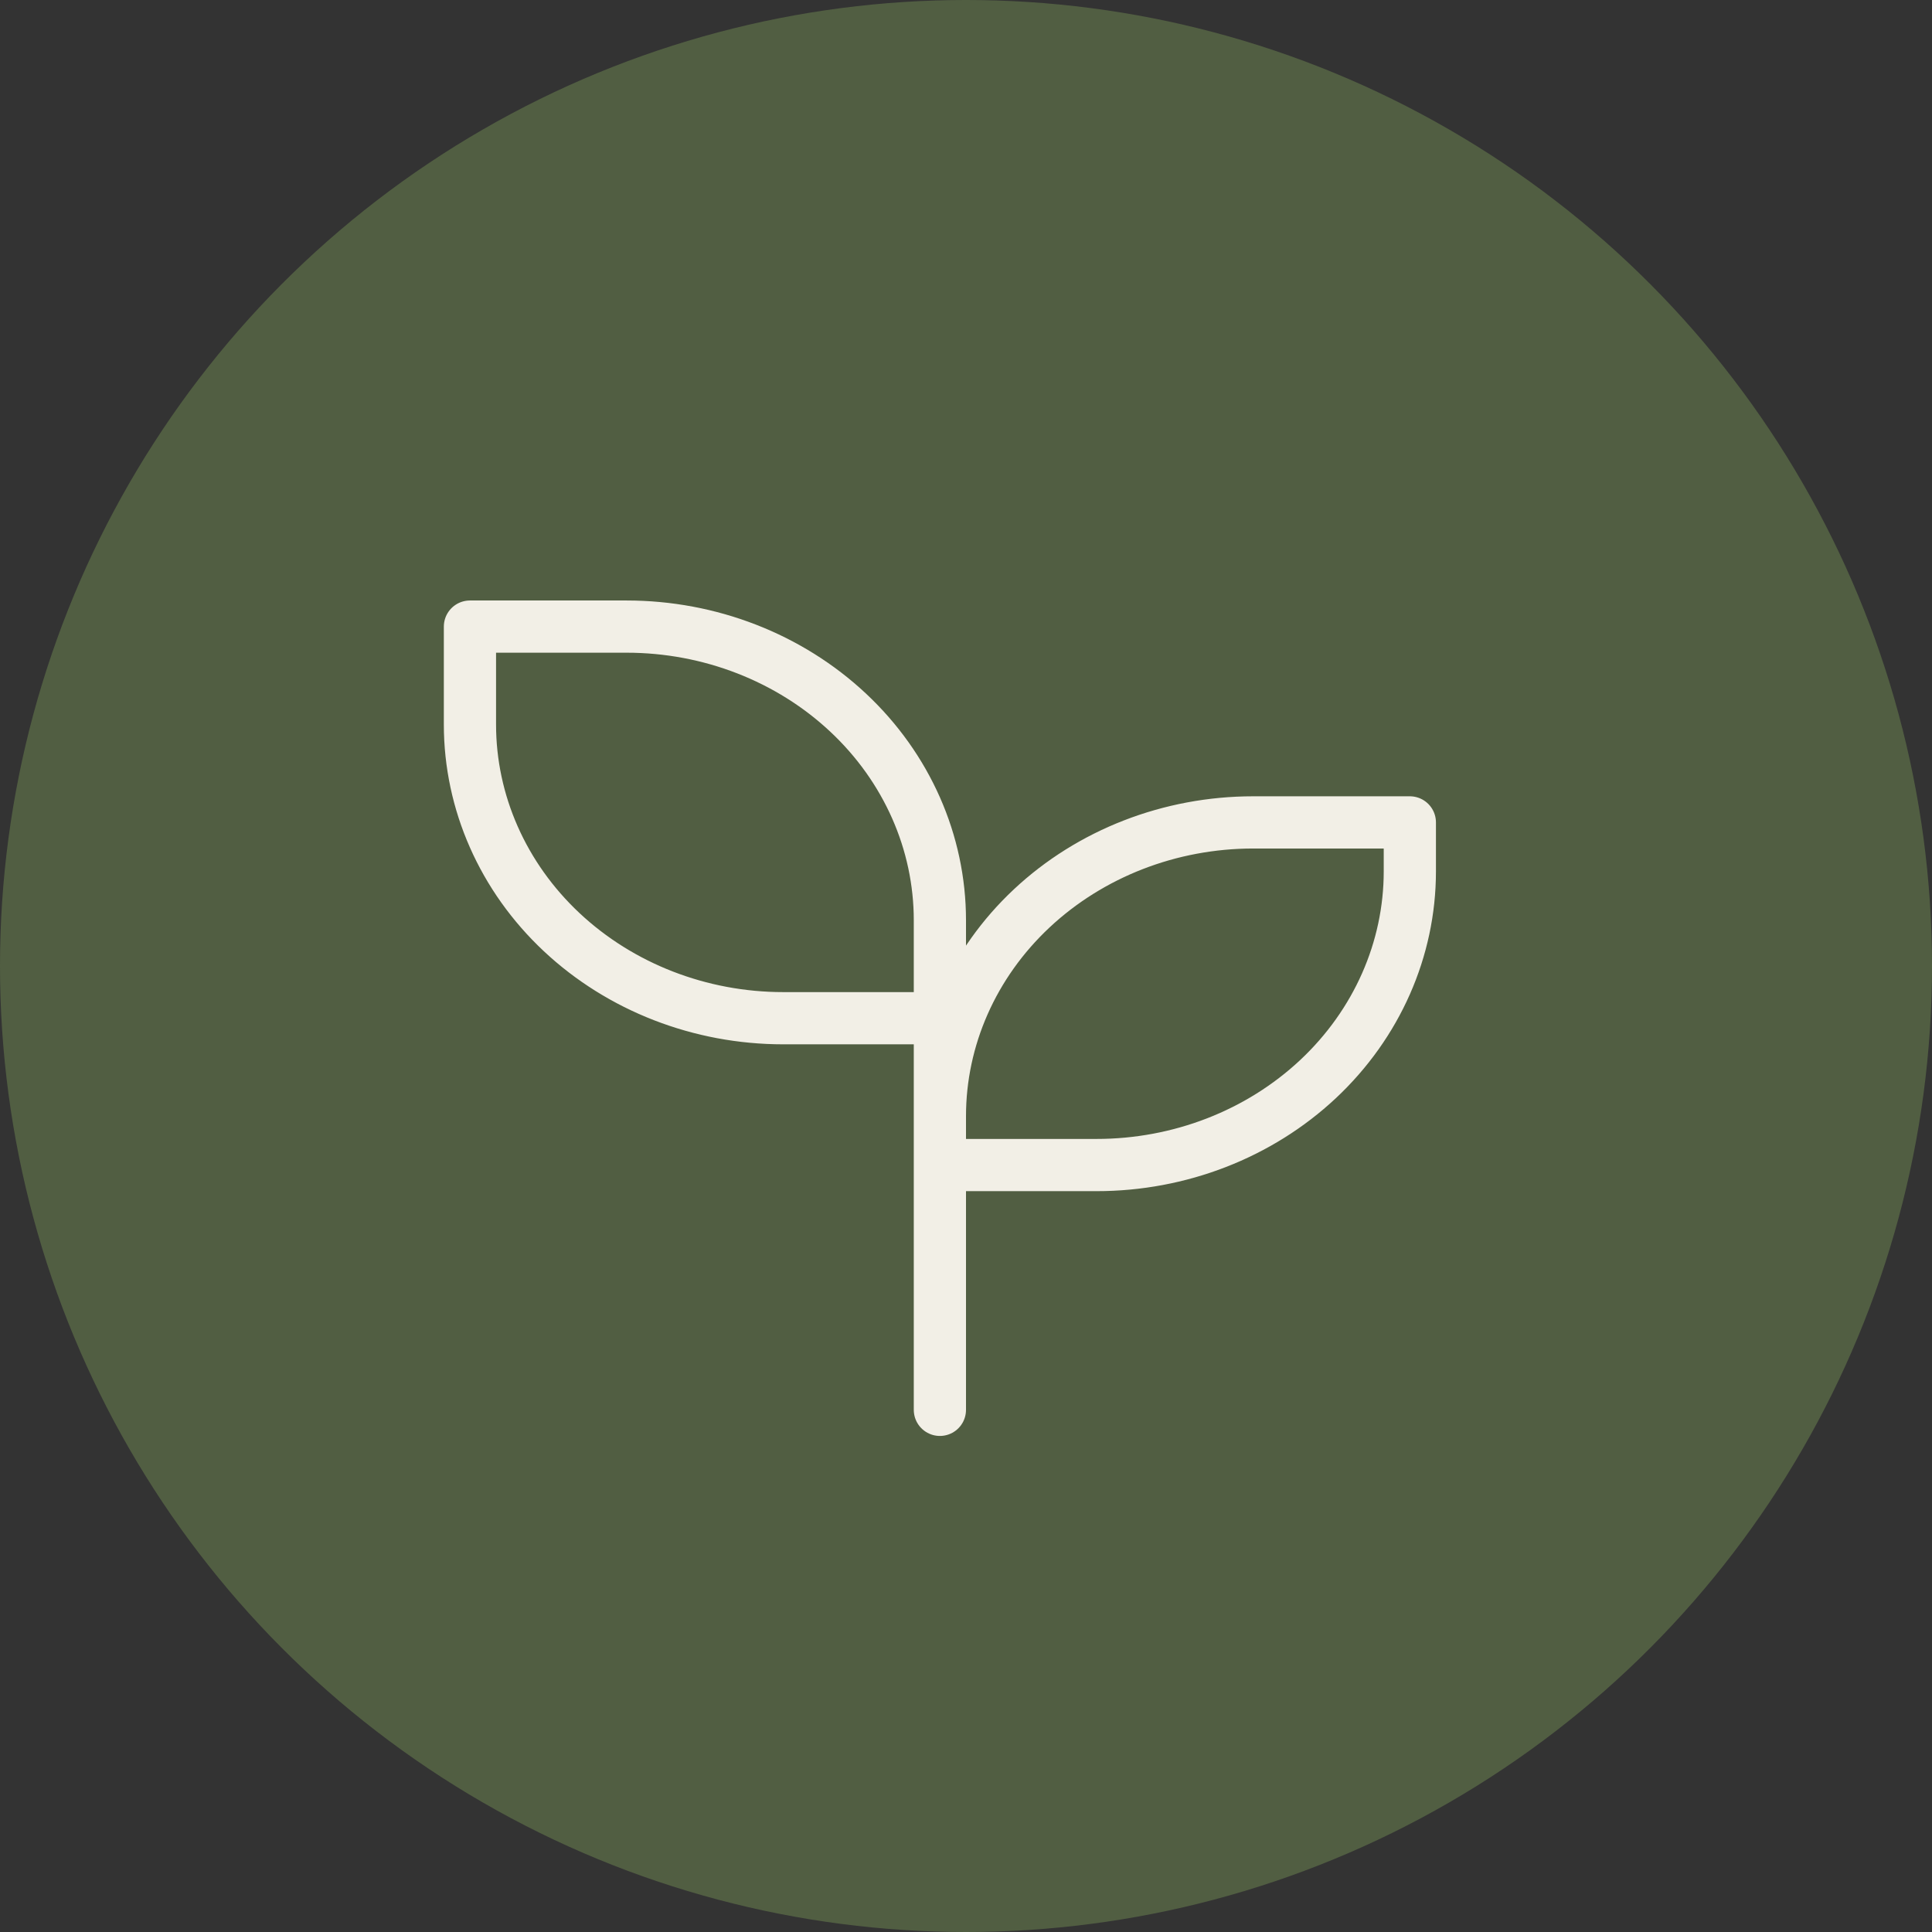
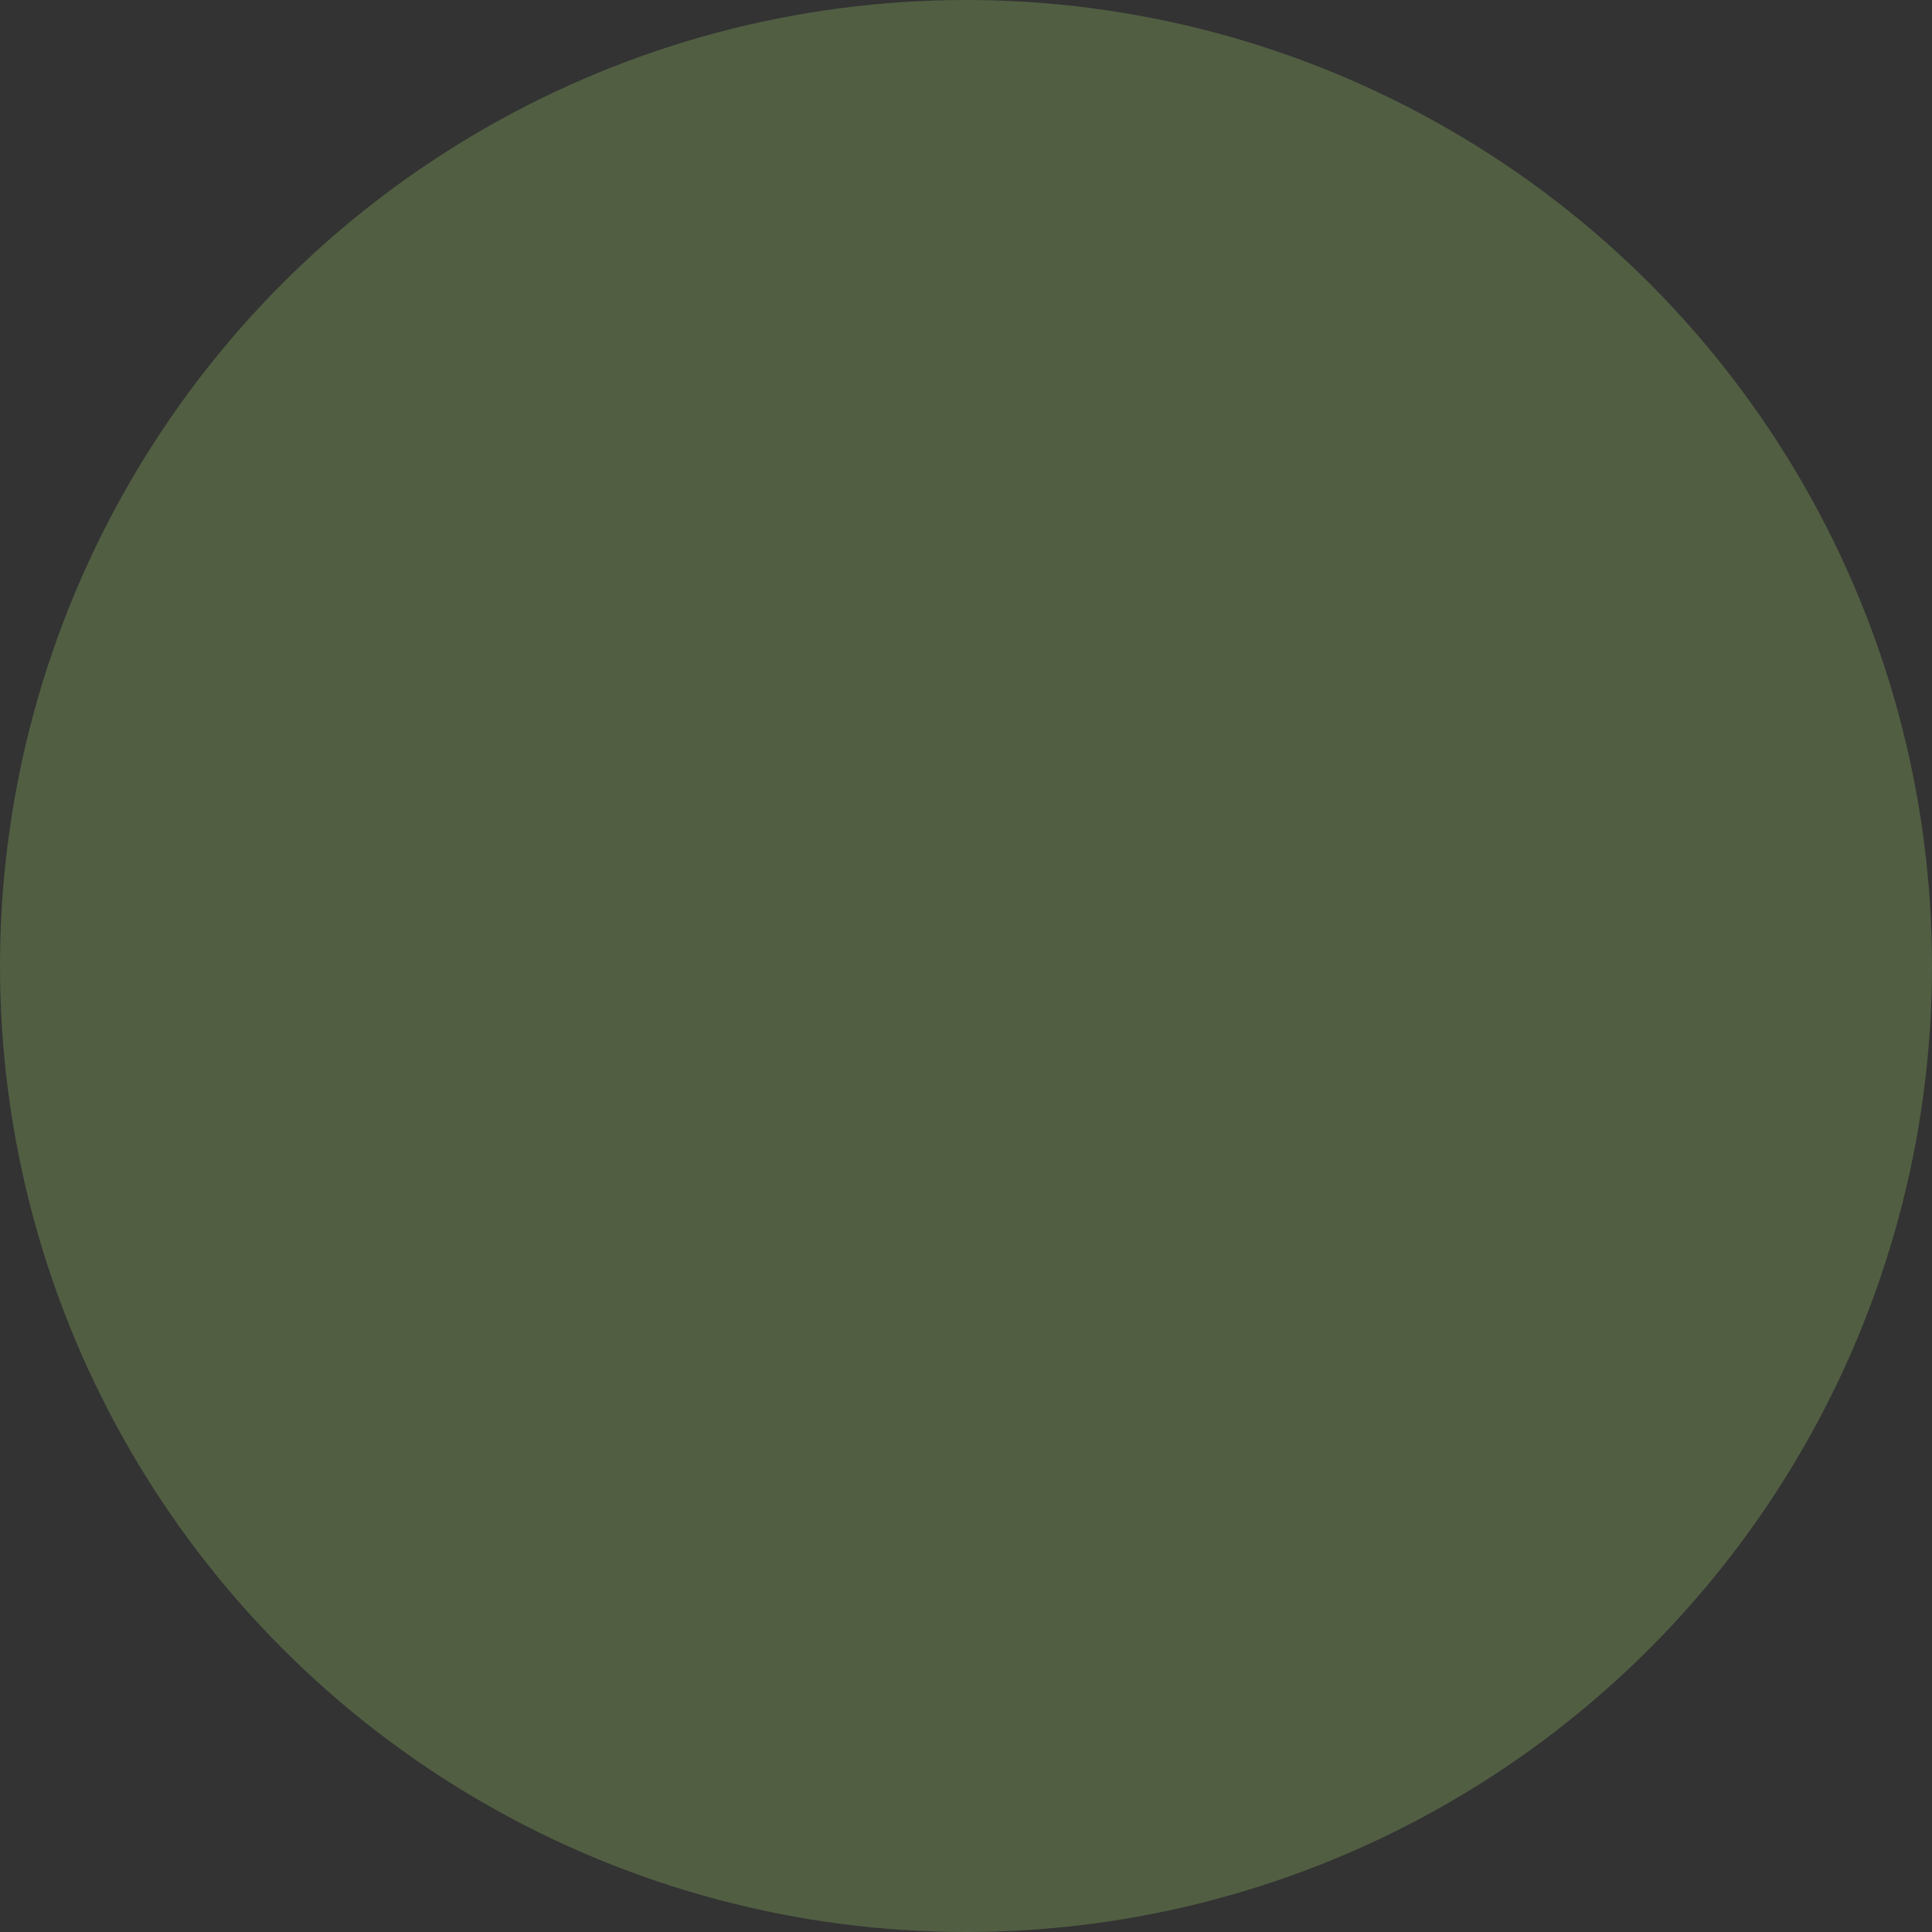
<svg xmlns="http://www.w3.org/2000/svg" width="37" height="37" viewBox="0 0 37 37" fill="none">
  <rect x="0" y="0" width="37" height="37" fill="#333333" stroke="none" />
  <circle cx="18.5" cy="18.5" r="18.5" transform="rotate(-180 18.5 18.5)" fill="#515E42" />
-   <path d="M18 19.5H15C13.409 19.5 11.883 18.907 10.757 17.852C9.632 16.798 9 15.367 9 13.875V12H12C13.591 12 15.117 12.593 16.243 13.648C17.368 14.702 18 16.133 18 17.625V27M18 21.375C18 19.883 18.632 18.452 19.757 17.398C20.883 16.343 22.409 15.75 24 15.75H27V16.688C27 18.179 26.368 19.61 25.243 20.665C24.117 21.72 22.591 22.312 21 22.312H18" stroke="#F2EFE6" stroke-linecap="round" stroke-linejoin="round" />
</svg>